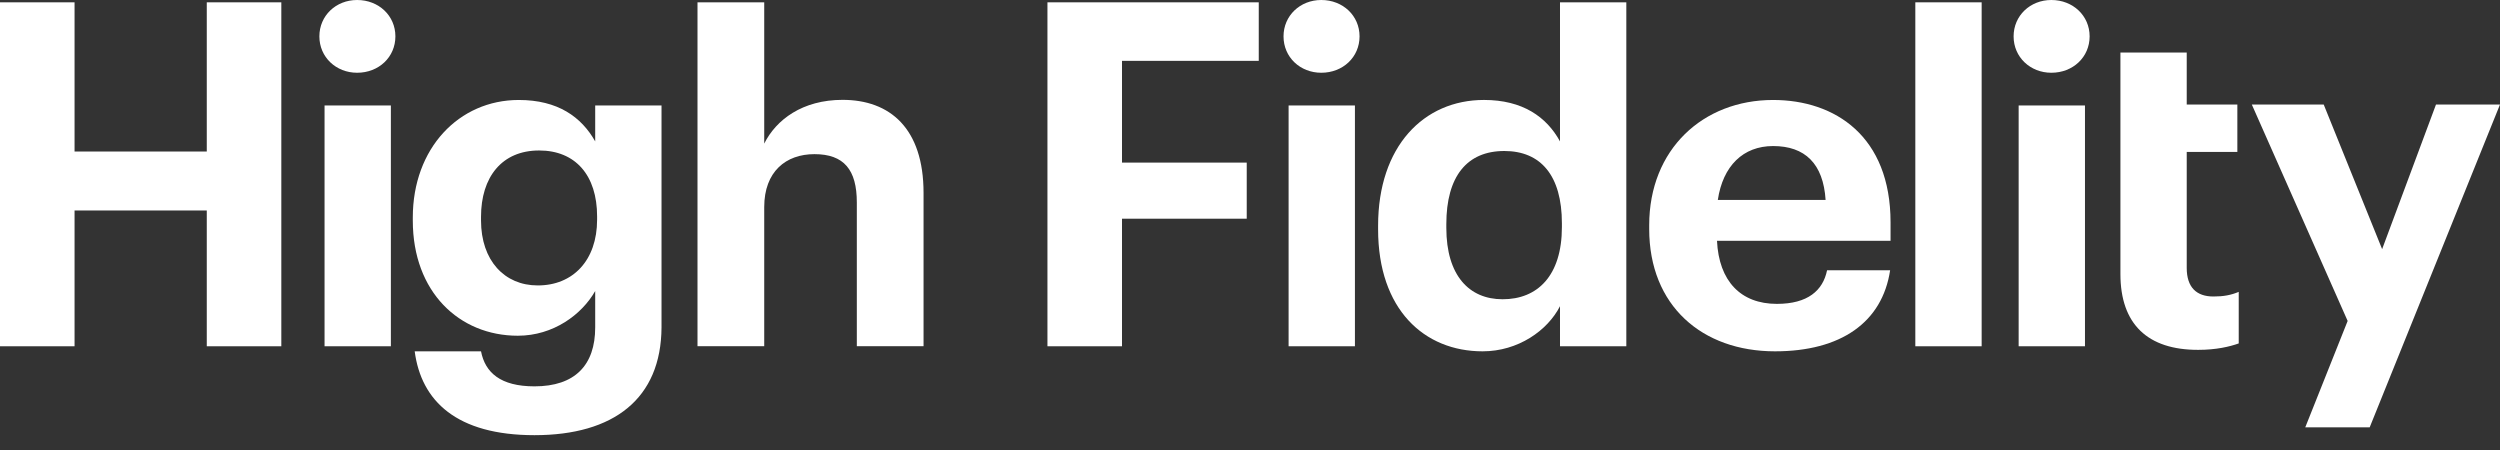
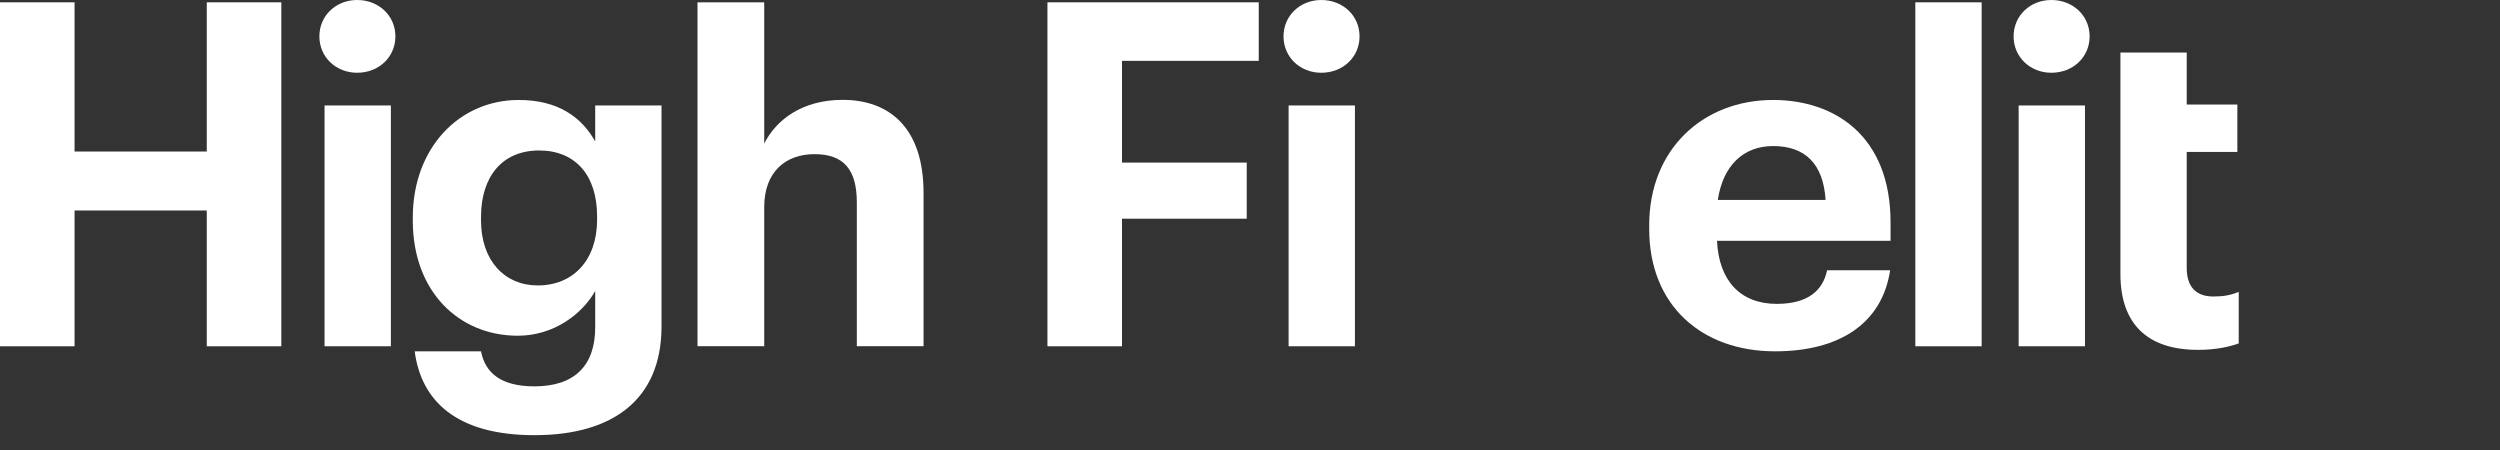
<svg xmlns="http://www.w3.org/2000/svg" width="100" height="18" viewBox="0 0 100 18" fill="none">
  <rect x="0" y="0" width="100" height="18" fill="#333333" stroke="none" />
  <path d="M8.271 0.093V6.061H2.982V0.093H0V13.851H2.982V8.419H8.271V13.851H11.253V0.093H8.271Z" fill="white" />
  <path d="M12.982 4.218H15.635V13.851H12.982V4.218ZM12.775 1.455C12.775 0.628 13.437 0 14.285 0C15.15 0 15.816 0.628 15.816 1.455C15.816 2.282 15.154 2.91 14.285 2.91C13.442 2.91 12.775 2.286 12.775 1.455Z" fill="white" />
  <path d="M23.884 8.786V8.655C23.884 7.014 23.02 6.019 21.565 6.019C20.072 6.019 19.241 7.086 19.241 8.672V8.819C19.241 10.422 20.181 11.417 21.506 11.417C22.906 11.422 23.884 10.426 23.884 8.786ZM16.588 14.053H19.241C19.405 14.901 20.017 15.454 21.379 15.454C22.999 15.454 23.808 14.606 23.808 13.096V11.641C23.273 12.582 22.134 13.429 20.713 13.429C18.372 13.429 16.512 11.679 16.512 8.824V8.697C16.512 5.934 18.355 3.999 20.751 3.999C22.315 3.999 23.256 4.678 23.808 5.656V4.218H26.461V13.096C26.445 15.951 24.547 17.407 21.379 17.407C18.267 17.407 16.849 16.044 16.588 14.053Z" fill="white" />
  <path d="M27.9 0.093H30.569V5.744C31.046 4.787 32.1 3.994 33.703 3.994C35.601 3.994 36.942 5.137 36.942 7.714V13.847H34.273V8.098C34.273 6.79 33.758 6.166 32.577 6.166C31.434 6.166 30.569 6.866 30.569 8.283V13.847H27.9V0.093V0.093Z" fill="white" />
  <path d="M41.898 0.093H50.35V2.434H44.88V6.504H49.869V8.748H44.88V13.851H41.898V0.093Z" fill="white" />
  <path d="M51.544 4.218H54.197V13.851H51.544V4.218ZM51.341 1.455C51.341 0.628 52.003 0 52.851 0C53.716 0 54.382 0.628 54.382 1.455C54.382 2.282 53.72 2.91 52.851 2.91C52.003 2.91 51.341 2.286 51.341 1.455Z" fill="white" />
-   <path d="M62.476 9.081V8.933C62.476 7.018 61.628 6.04 60.173 6.04C58.68 6.04 57.853 7.052 57.853 8.967V9.114C57.853 11.029 58.773 11.97 60.101 11.97C61.497 11.974 62.476 11.033 62.476 9.081ZM55.124 9.173V9.026C55.124 5.858 56.946 3.998 59.359 3.998C60.907 3.998 61.864 4.677 62.4 5.656V0.093H65.053V13.851H62.4V12.248C61.902 13.222 60.725 14.053 59.304 14.053C56.968 14.053 55.124 12.379 55.124 9.173Z" fill="white" />
  <path d="M73.024 7.997C72.931 6.542 72.197 5.842 70.924 5.842C69.726 5.842 68.916 6.635 68.713 7.997H73.024ZM65.968 9.157V9.009C65.968 5.968 68.123 3.999 70.924 3.999C73.408 3.999 75.622 5.454 75.622 8.895V9.633H68.68C68.756 11.236 69.62 12.155 71.075 12.155C72.311 12.155 72.918 11.62 73.083 10.81H75.605C75.293 12.894 73.635 14.053 70.999 14.053C68.085 14.053 65.968 12.231 65.968 9.157Z" fill="white" />
  <path d="M79.266 0.093H76.613V13.851H79.266V0.093Z" fill="white" />
  <path d="M80.746 4.218H83.399V13.851H80.746V4.218ZM80.544 1.455C80.544 0.628 81.206 0 82.054 0C82.918 0 83.585 0.628 83.585 1.455C83.585 2.282 82.923 2.91 82.054 2.91C81.21 2.91 80.544 2.286 80.544 1.455Z" fill="white" />
  <path d="M84.817 10.962V2.101H87.469V4.18H89.494V6.078H87.469V10.717C87.469 11.493 87.858 11.86 88.537 11.86C88.941 11.86 89.237 11.805 89.549 11.675V13.737C89.182 13.868 88.646 13.994 87.929 13.994C85.905 13.998 84.817 12.965 84.817 10.962Z" fill="white" />
-   <path d="M97.44 4.18L95.285 9.966L92.948 4.18H90.072L93.906 12.838L92.21 17.094H94.787L100 4.18H97.44Z" fill="white" />
</svg>